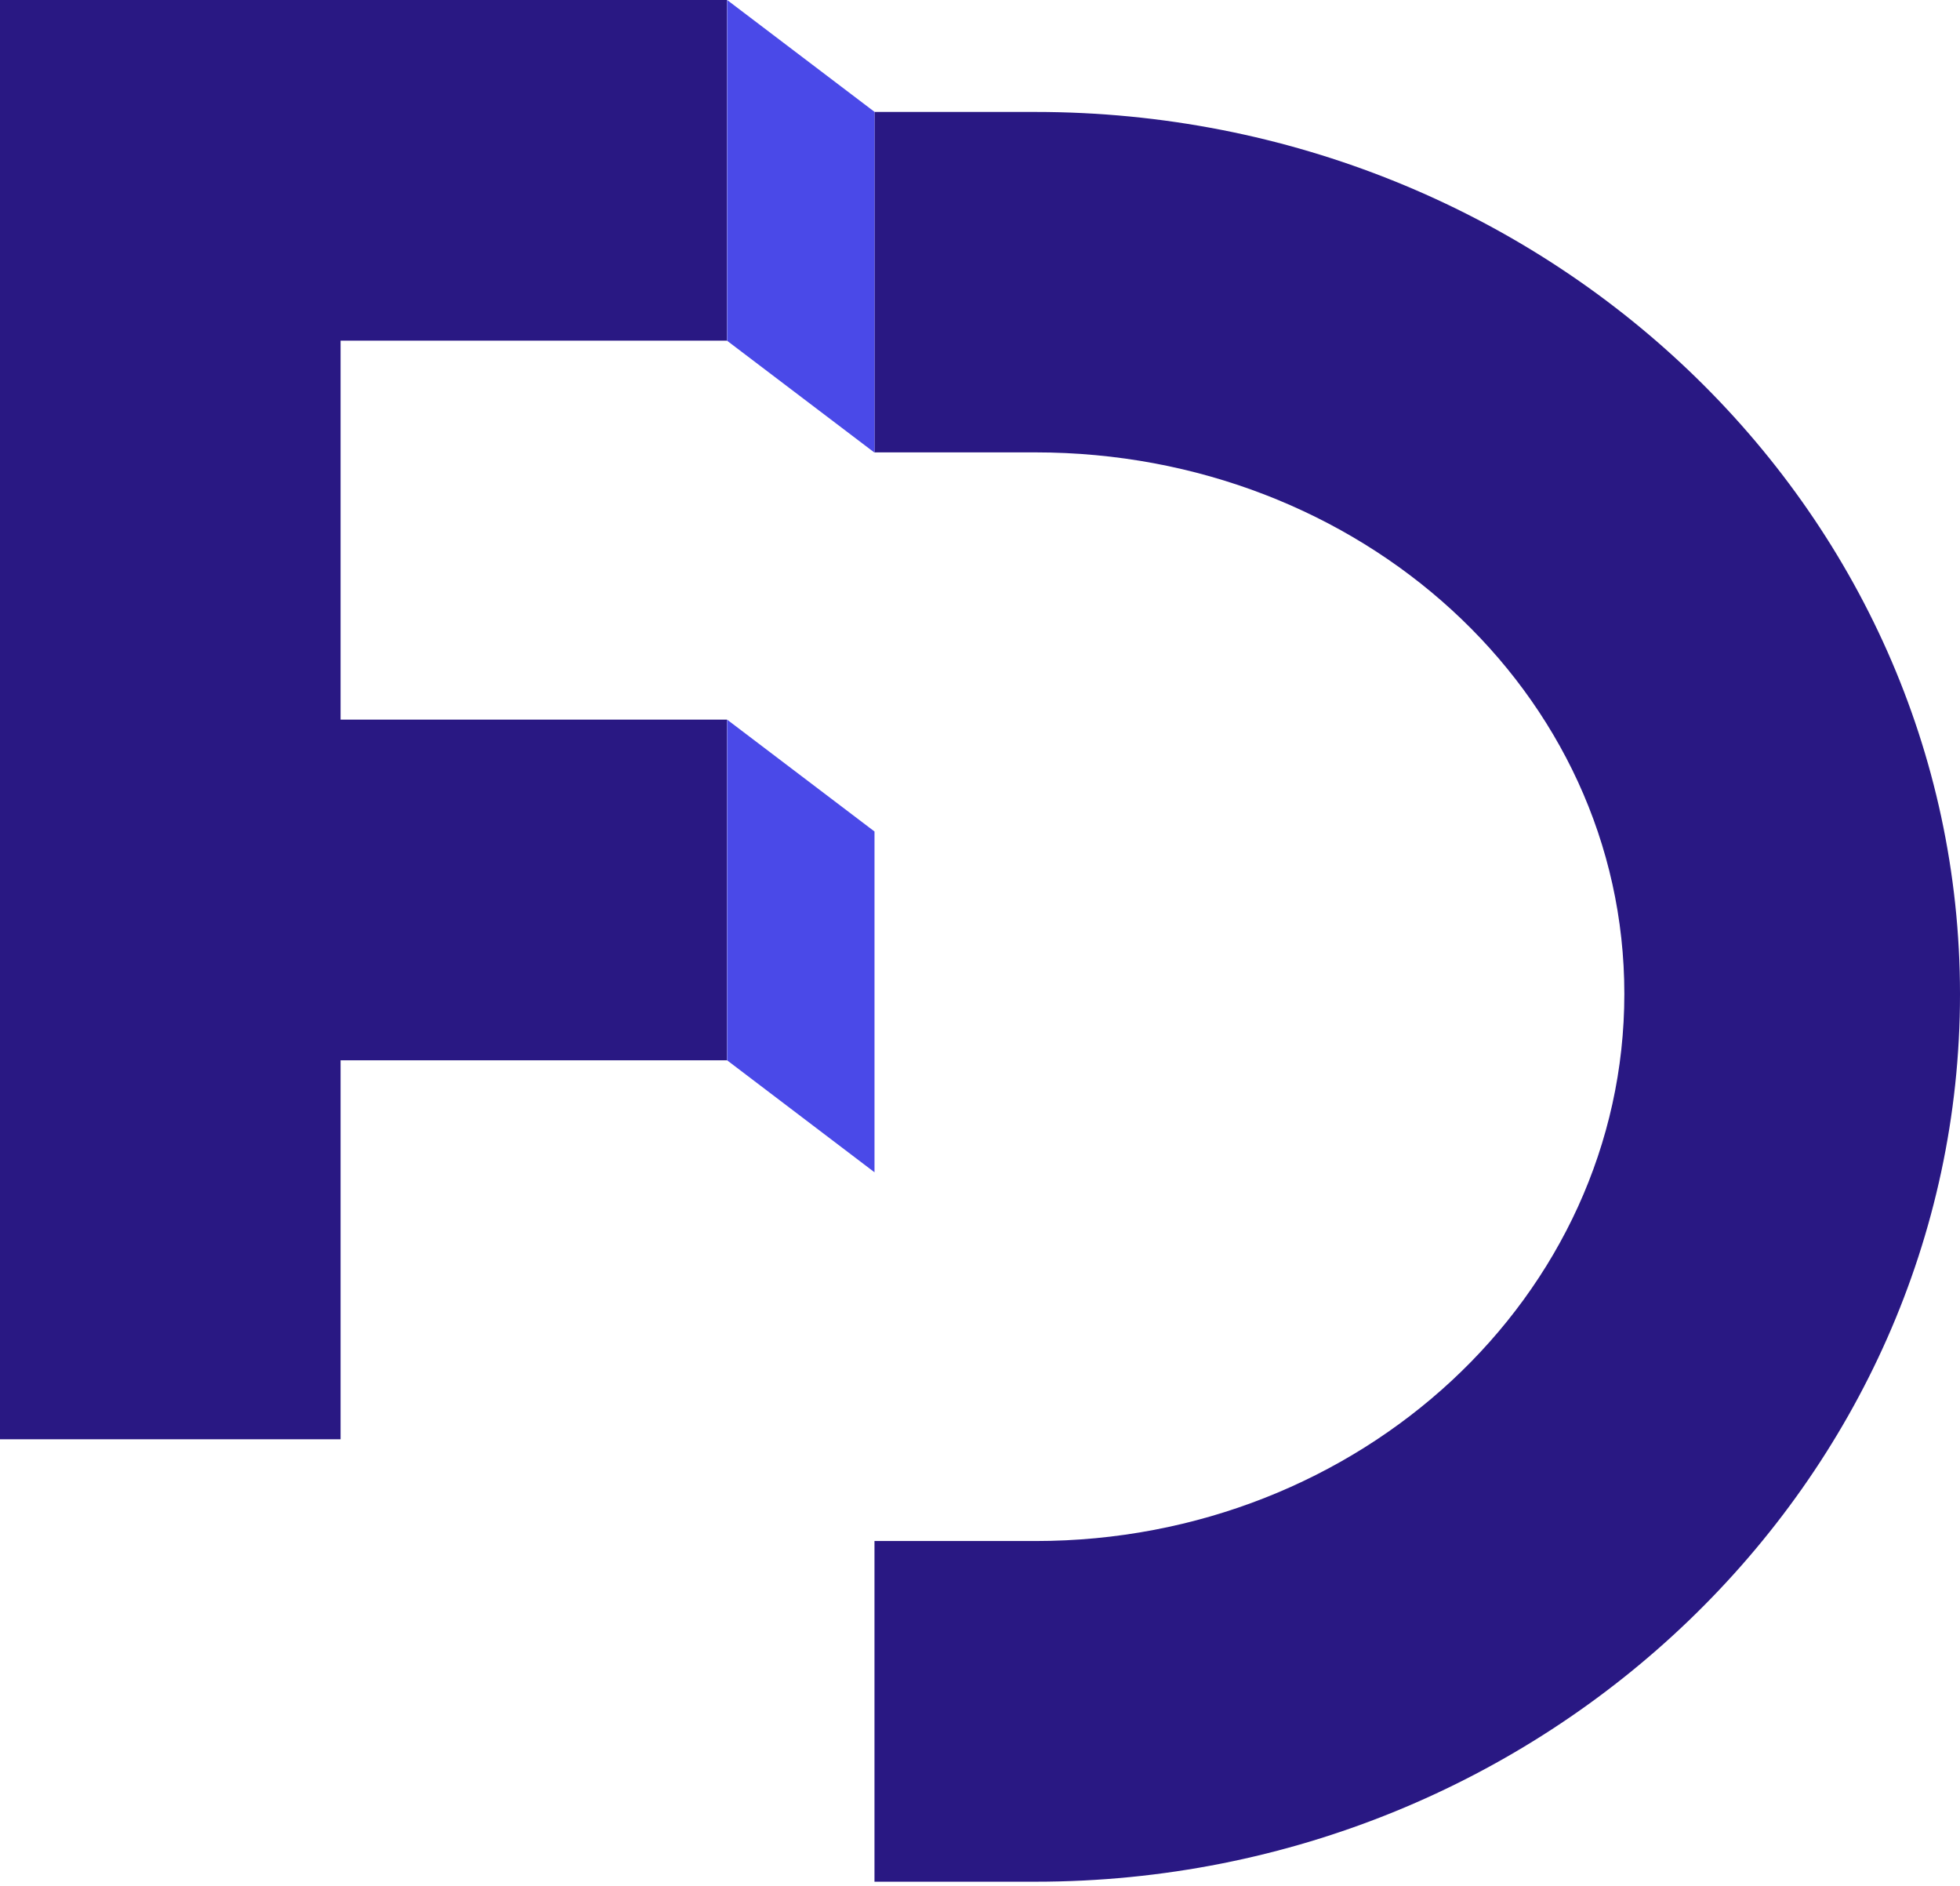
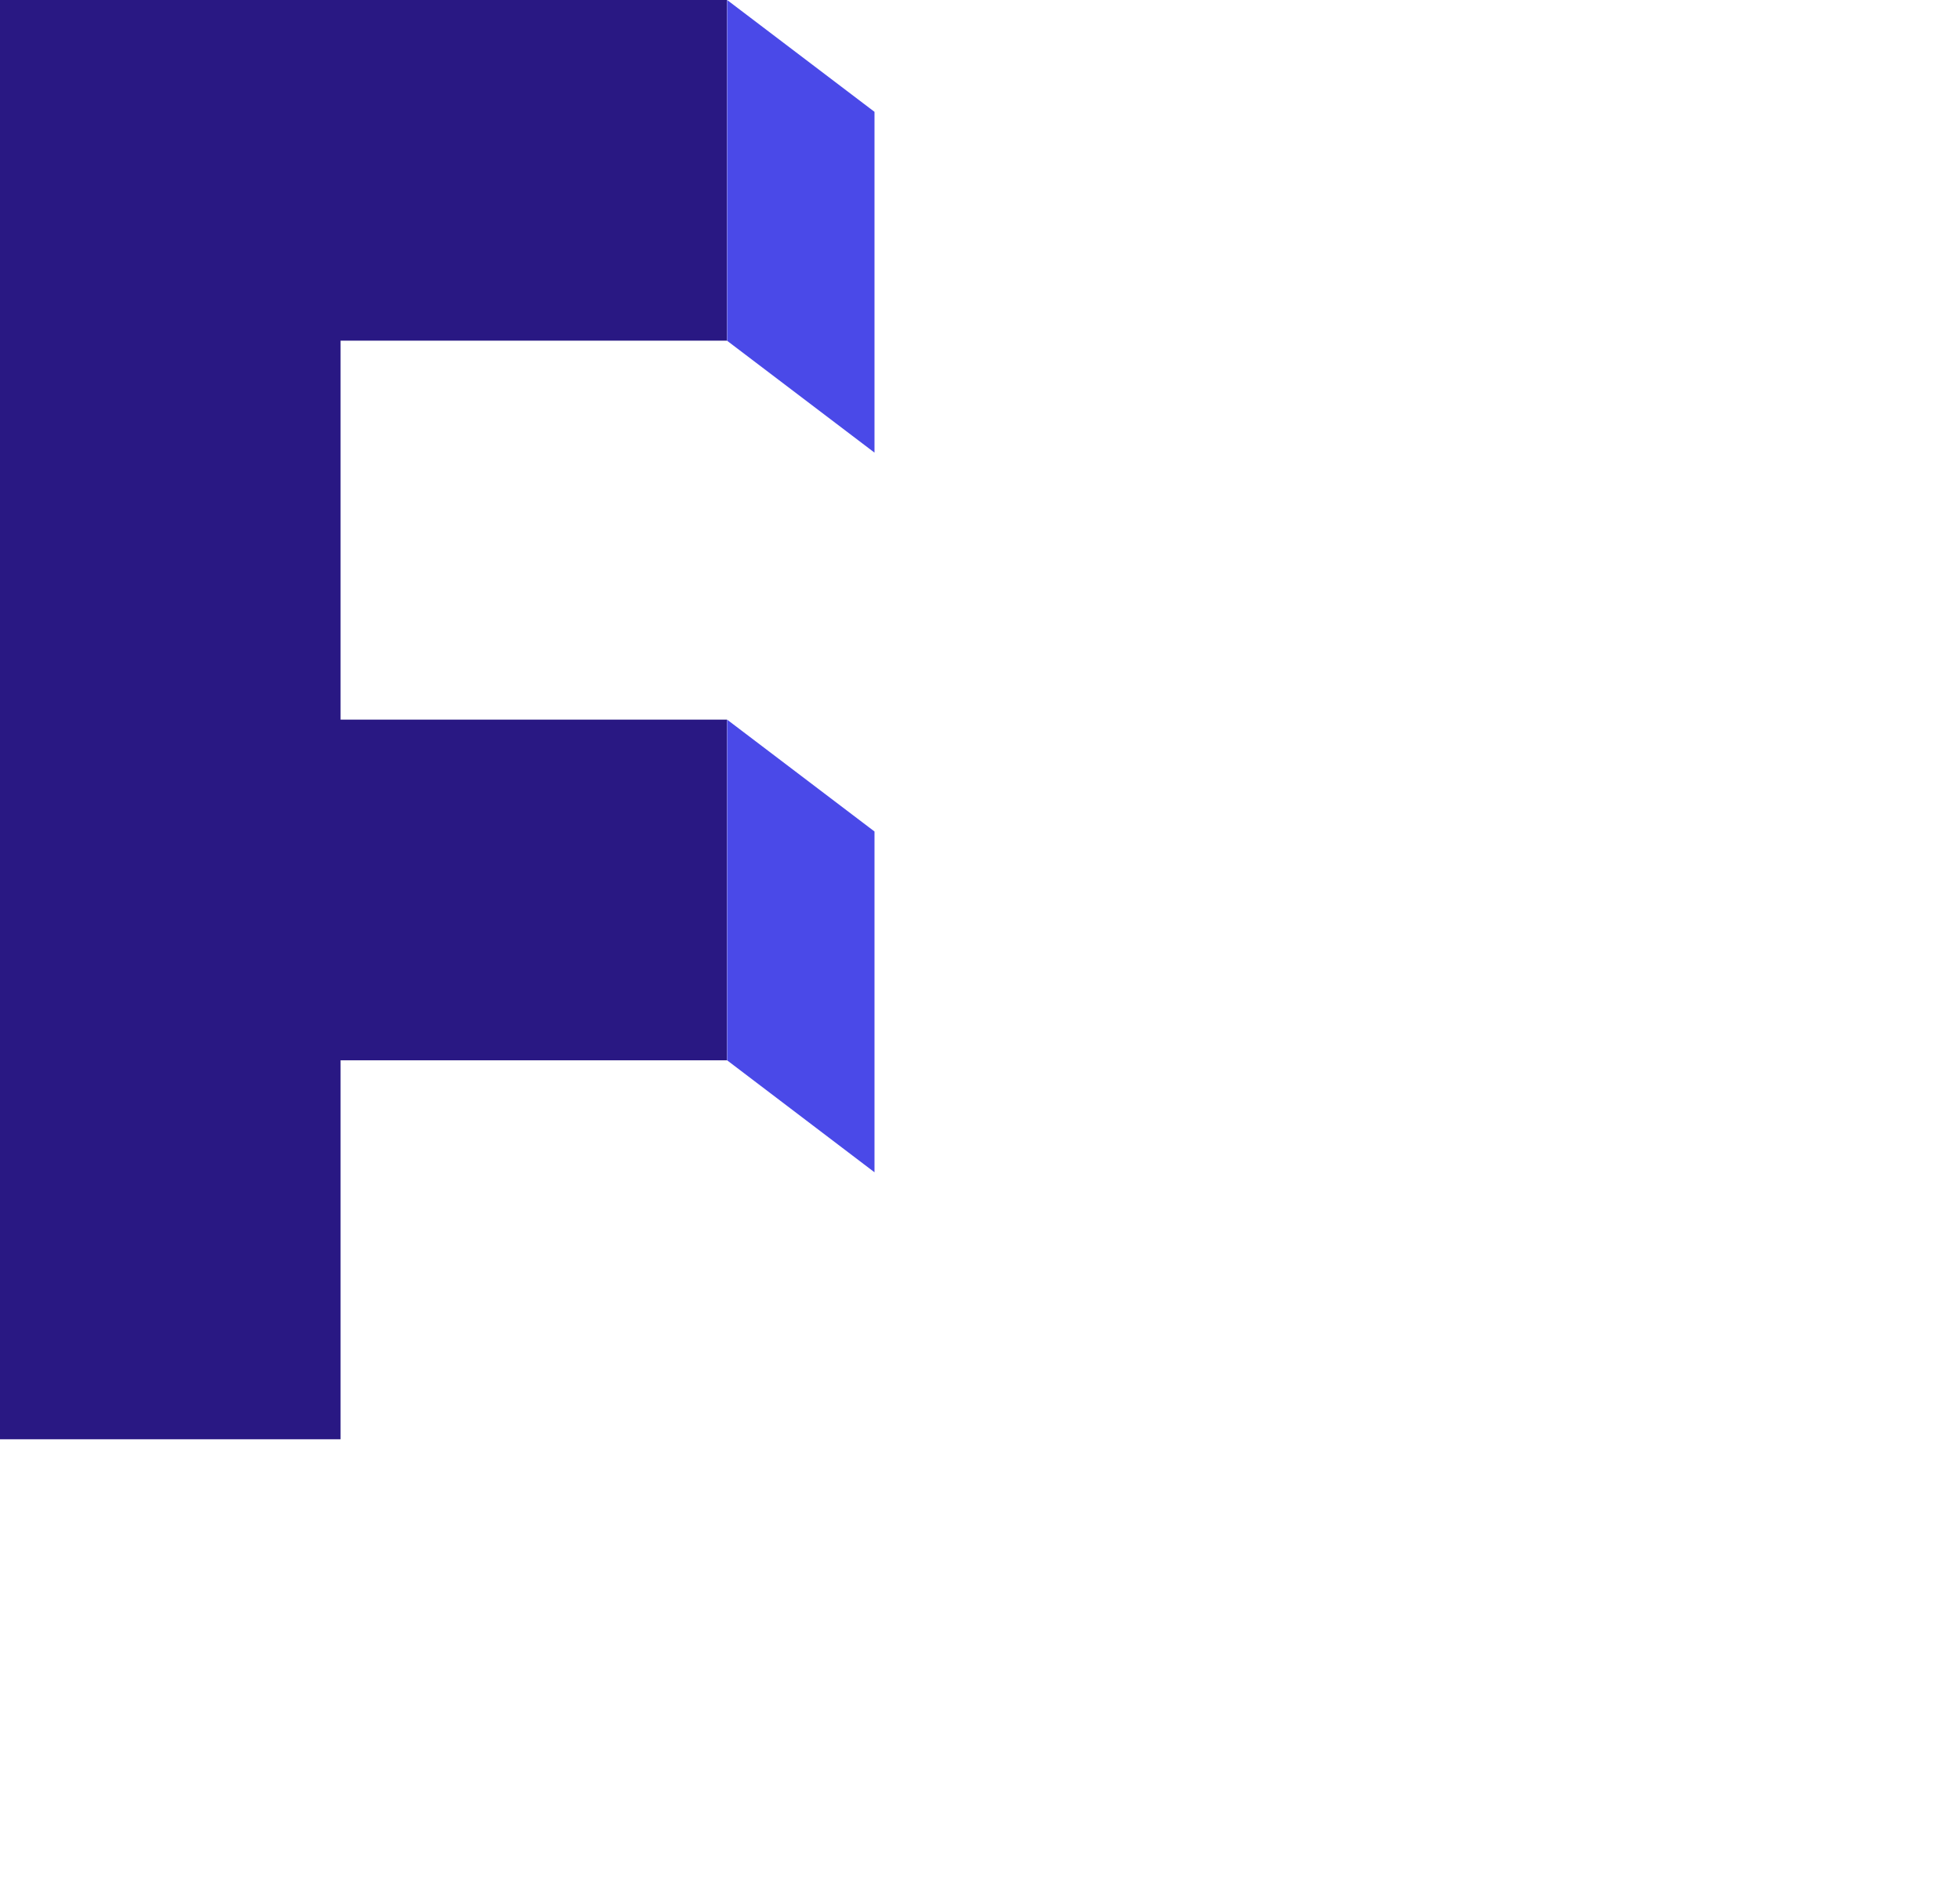
<svg xmlns="http://www.w3.org/2000/svg" width="79" height="76" viewBox="0 0 79 76" fill="none">
-   <path d="M79 40.062C79 59.672 62.283 75.825 41.738 75.825H35.247V62.097H41.734C54.826 62.097 65.471 52.215 65.471 40.049C65.471 27.882 54.826 18.229 41.734 18.229H35.247V4.511H41.734C62.283 4.511 79 20.461 79 40.062Z" fill="#291883" />
  <path d="M13.727 13.727V28.998H29.303V42.726H13.727V57.997H0V0H29.303V13.727H13.727Z" fill="#291883" />
  <path d="M35.248 18.239L29.308 13.732V0L35.248 4.507V18.239Z" fill="#4A49E8" />
  <path d="M35.248 47.238L29.308 42.727V28.999L35.248 33.506V47.238Z" fill="#4A49E8" />
</svg>